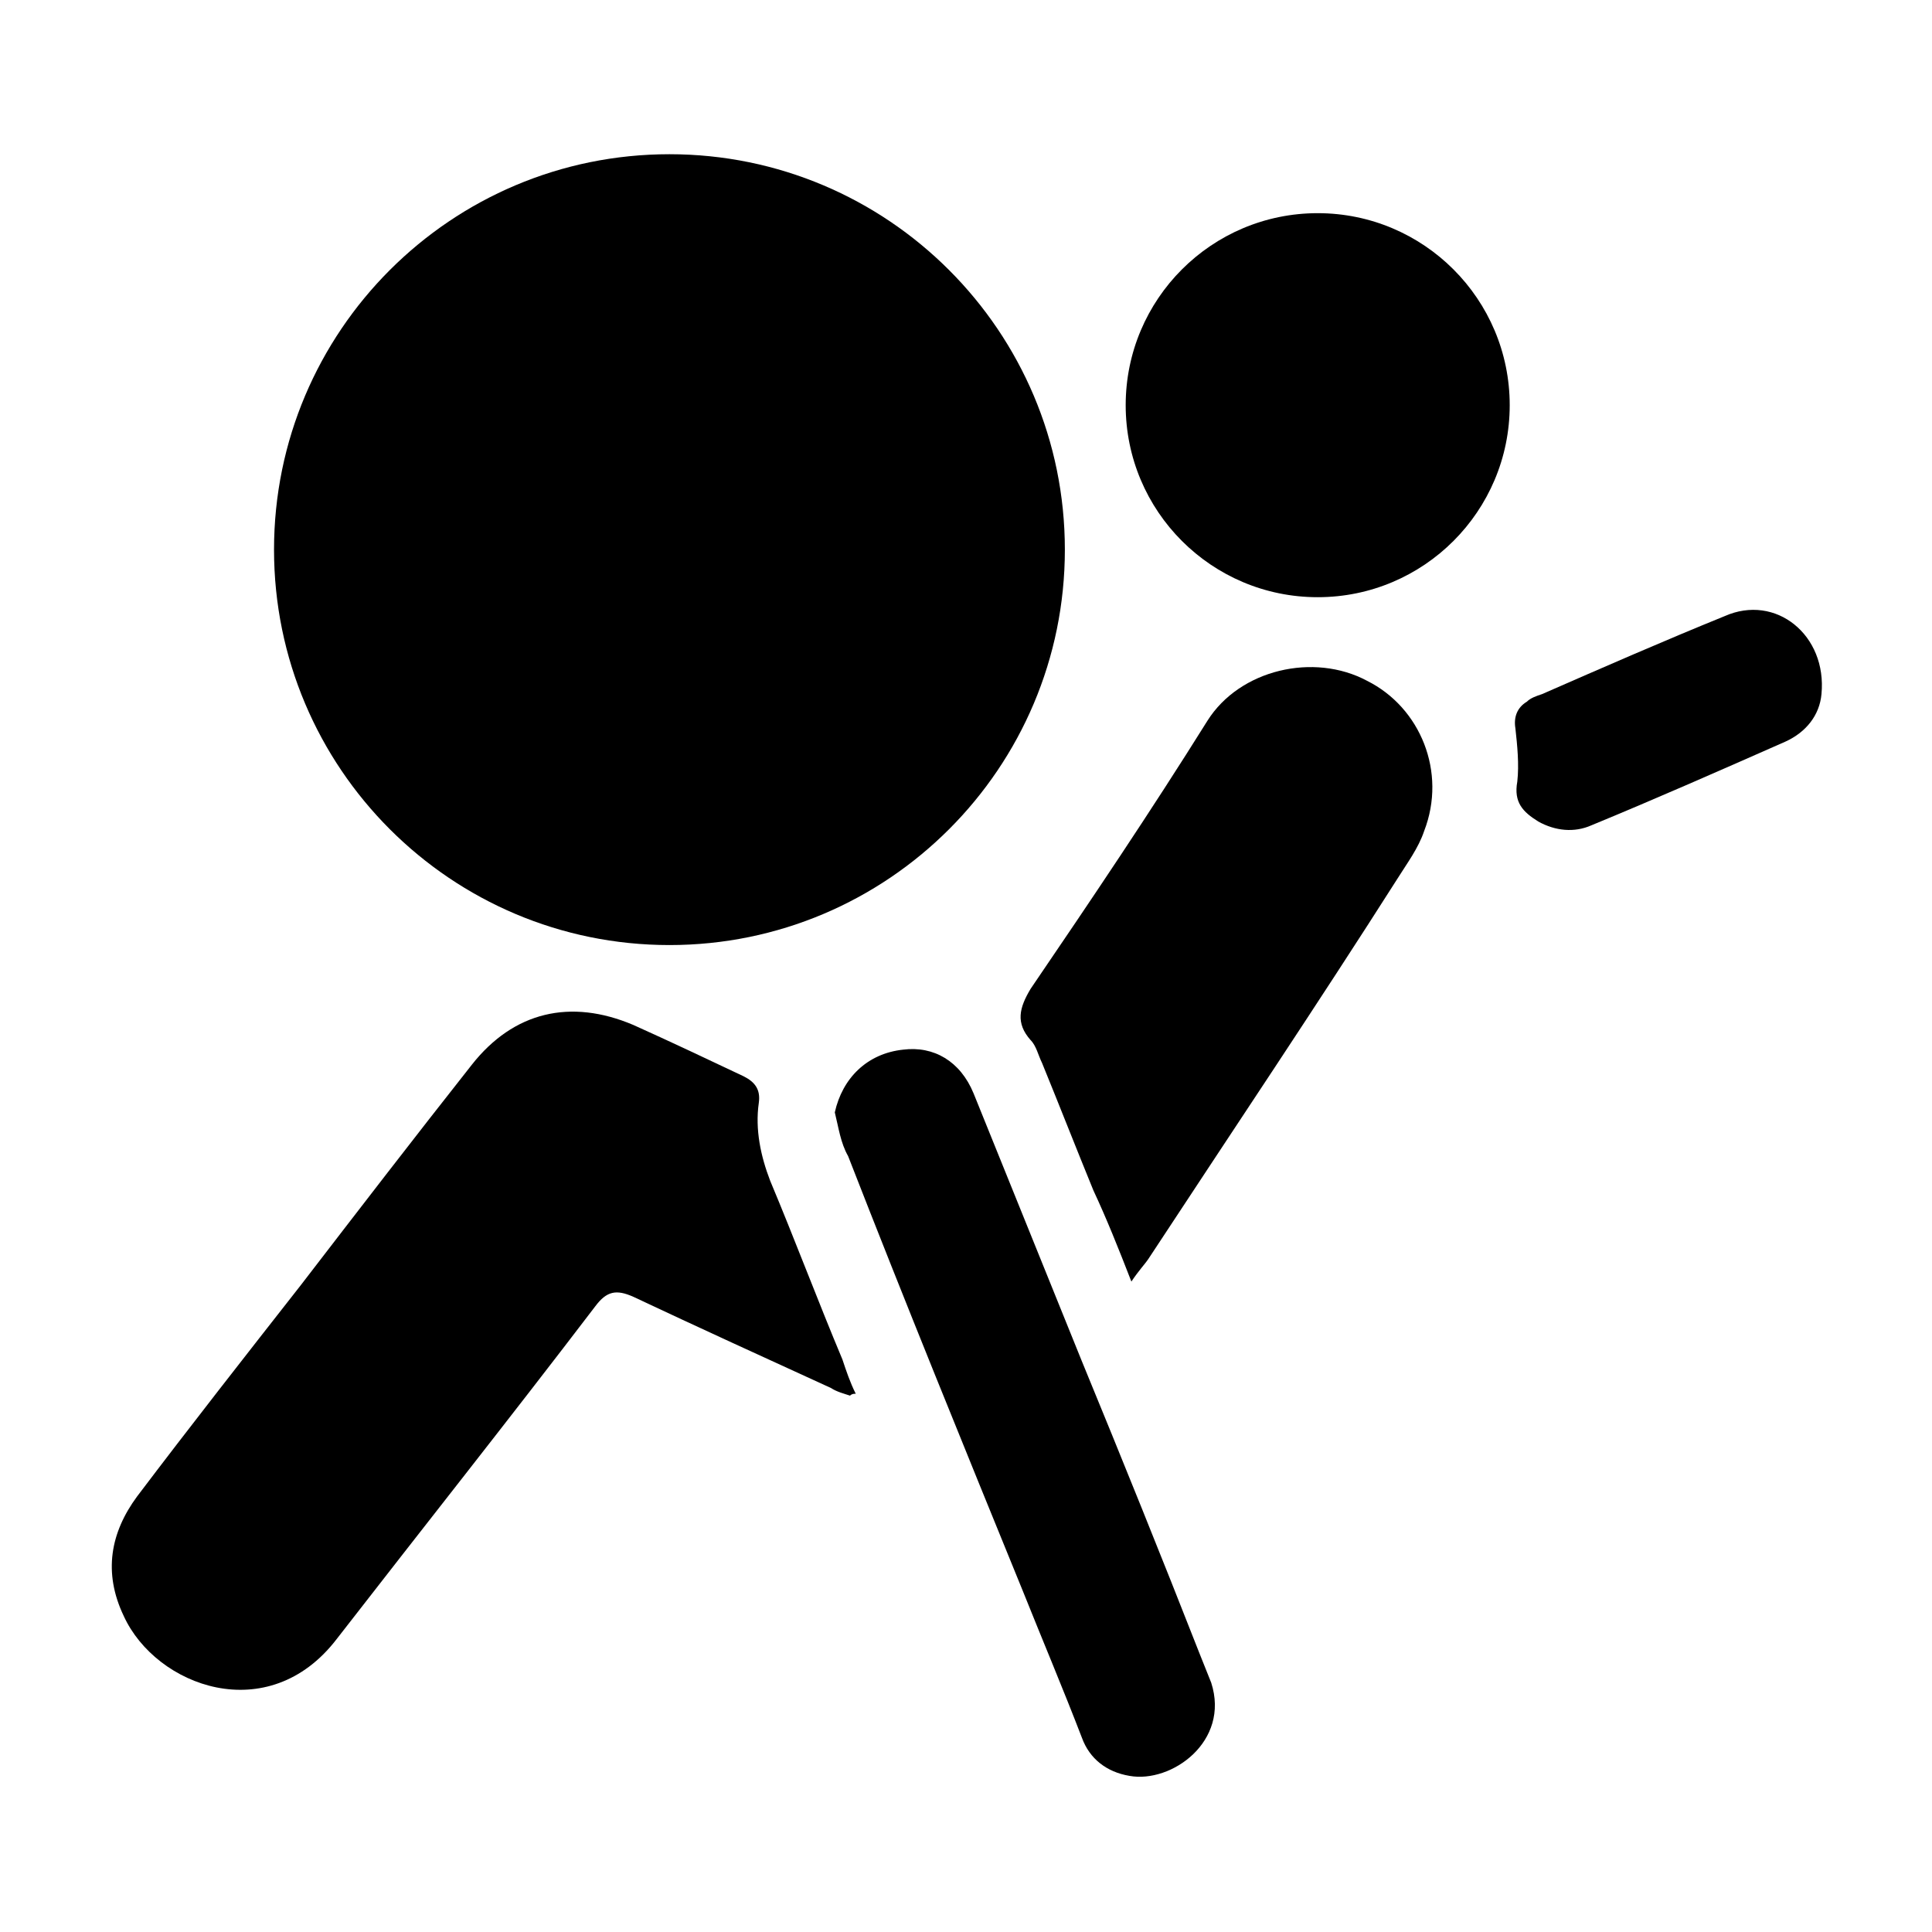
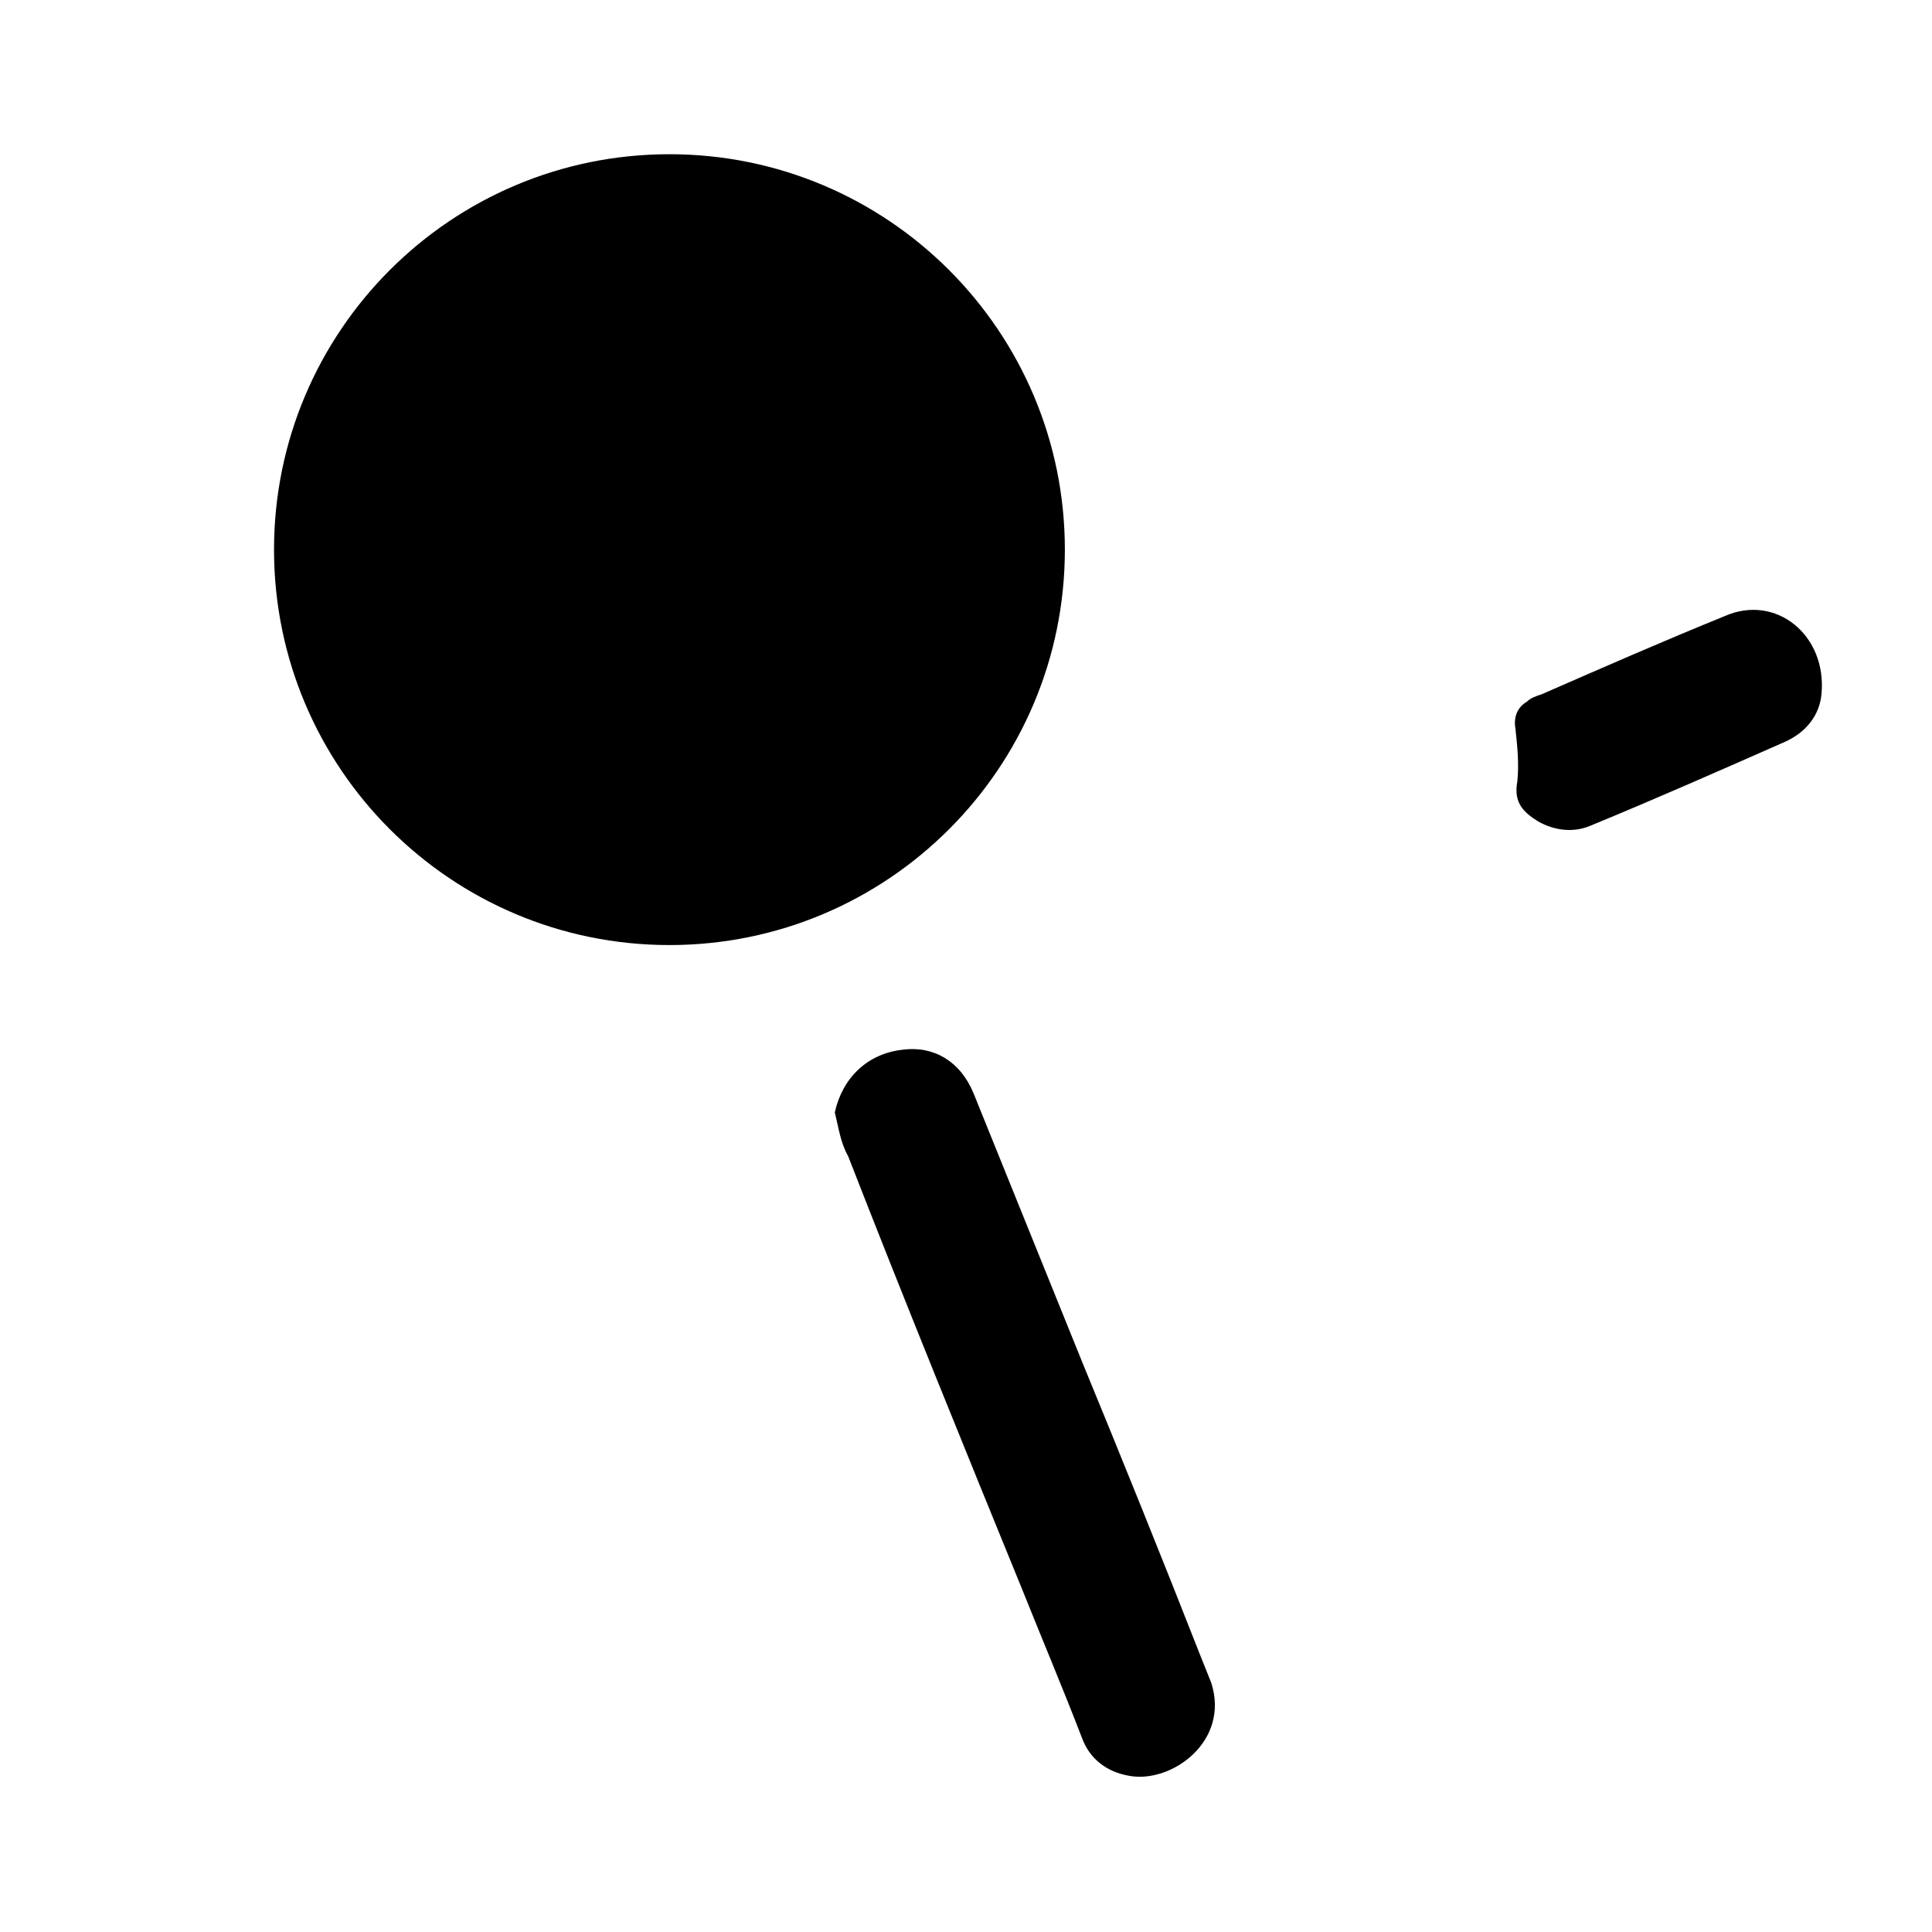
<svg xmlns="http://www.w3.org/2000/svg" fill="#000000" width="800px" height="800px" version="1.1" viewBox="144 144 512 512">
  <g>
-     <path d="m544.09 251.38c0 28.102-22.785 50.883-50.887 50.883s-50.883-22.781-50.883-50.883 22.781-50.887 50.883-50.887 50.887 22.785 50.887 50.887" />
    <path d="m426.2 289.66c0 57.875-46.914 104.79-104.79 104.79-57.875 0-104.79-46.918-104.79-104.79s46.914-104.79 104.79-104.79c57.879 0 104.79 46.918 104.79 104.79" />
-     <path d="m369.27 513.86c-1.512-0.504-3.527-1.008-5.039-2.016-17.633-8.062-35.266-16.121-52.395-24.184-4.535-2.016-7.055-1.512-10.078 2.519-22.672 29.727-45.848 58.945-68.52 88.168-18.137 23.68-47.863 12.594-56.426-6.047-5.543-11.586-3.527-22.168 3.527-31.738 14.105-18.641 28.719-37.281 43.328-55.922 15.113-19.648 30.23-39.297 45.344-58.441 11.082-14.105 26.199-17.633 42.824-10.578 10.078 4.535 19.648 9.07 29.223 13.602 3.023 1.512 4.535 3.527 4.031 7.055-1.008 7.055 0.504 14.105 3.023 20.656 6.551 15.617 12.594 31.738 19.145 47.359 1.008 3.023 2.016 6.047 3.527 9.07-0.508-0.008-1.012-0.008-1.516 0.496z" />
-     <path d="m443.83 483.63c-3.527-9.07-6.551-16.625-10.078-24.184-4.535-11.082-9.07-22.672-13.602-33.754-1.008-2.016-1.512-4.535-3.023-6.047-4.031-4.535-3.023-8.566 0-13.602 16.121-23.68 31.738-46.855 46.855-71.039 8.566-13.602 28.215-18.137 42.32-10.578 14.105 7.055 21.16 24.184 15.113 39.801-1.512 4.535-4.535 8.566-7.055 12.594-21.156 33.25-43.828 67.004-65.996 100.76-1.008 1.512-2.519 3.023-4.535 6.047z" />
    <path d="m365.23 438.79c2.016-9.07 8.566-15.617 18.137-16.625 8.062-1.008 15.113 3.023 18.641 11.586 9.574 23.68 19.145 47.359 28.719 71.039 10.578 25.695 21.16 51.891 31.234 77.586 1.008 2.519 2.016 5.039 3.023 7.559 5.039 15.617-10.578 26.703-21.664 24.688-6.047-1.008-10.578-4.535-12.594-10.078-5.039-13.098-10.578-26.199-15.617-38.793-15.617-38.289-31.234-76.578-46.352-115.37-2.016-3.531-2.519-7.559-3.527-11.59z" />
    <path d="m626.71 327.95c-0.504 5.543-4.031 10.078-9.574 12.594-17.129 7.559-34.258 15.113-51.387 22.168-4.535 2.016-9.574 1.512-14.105-1.008-4.031-2.519-6.551-5.039-5.543-10.578 0.504-4.535 0-9.574-0.504-14.105-0.504-3.023 0.504-5.543 3.023-7.055 1.008-1.008 2.519-1.512 4.031-2.016 16.121-7.055 32.242-14.105 48.367-20.656 13.602-6.047 27.203 5.039 25.691 20.656z" />
  </g>
</svg>